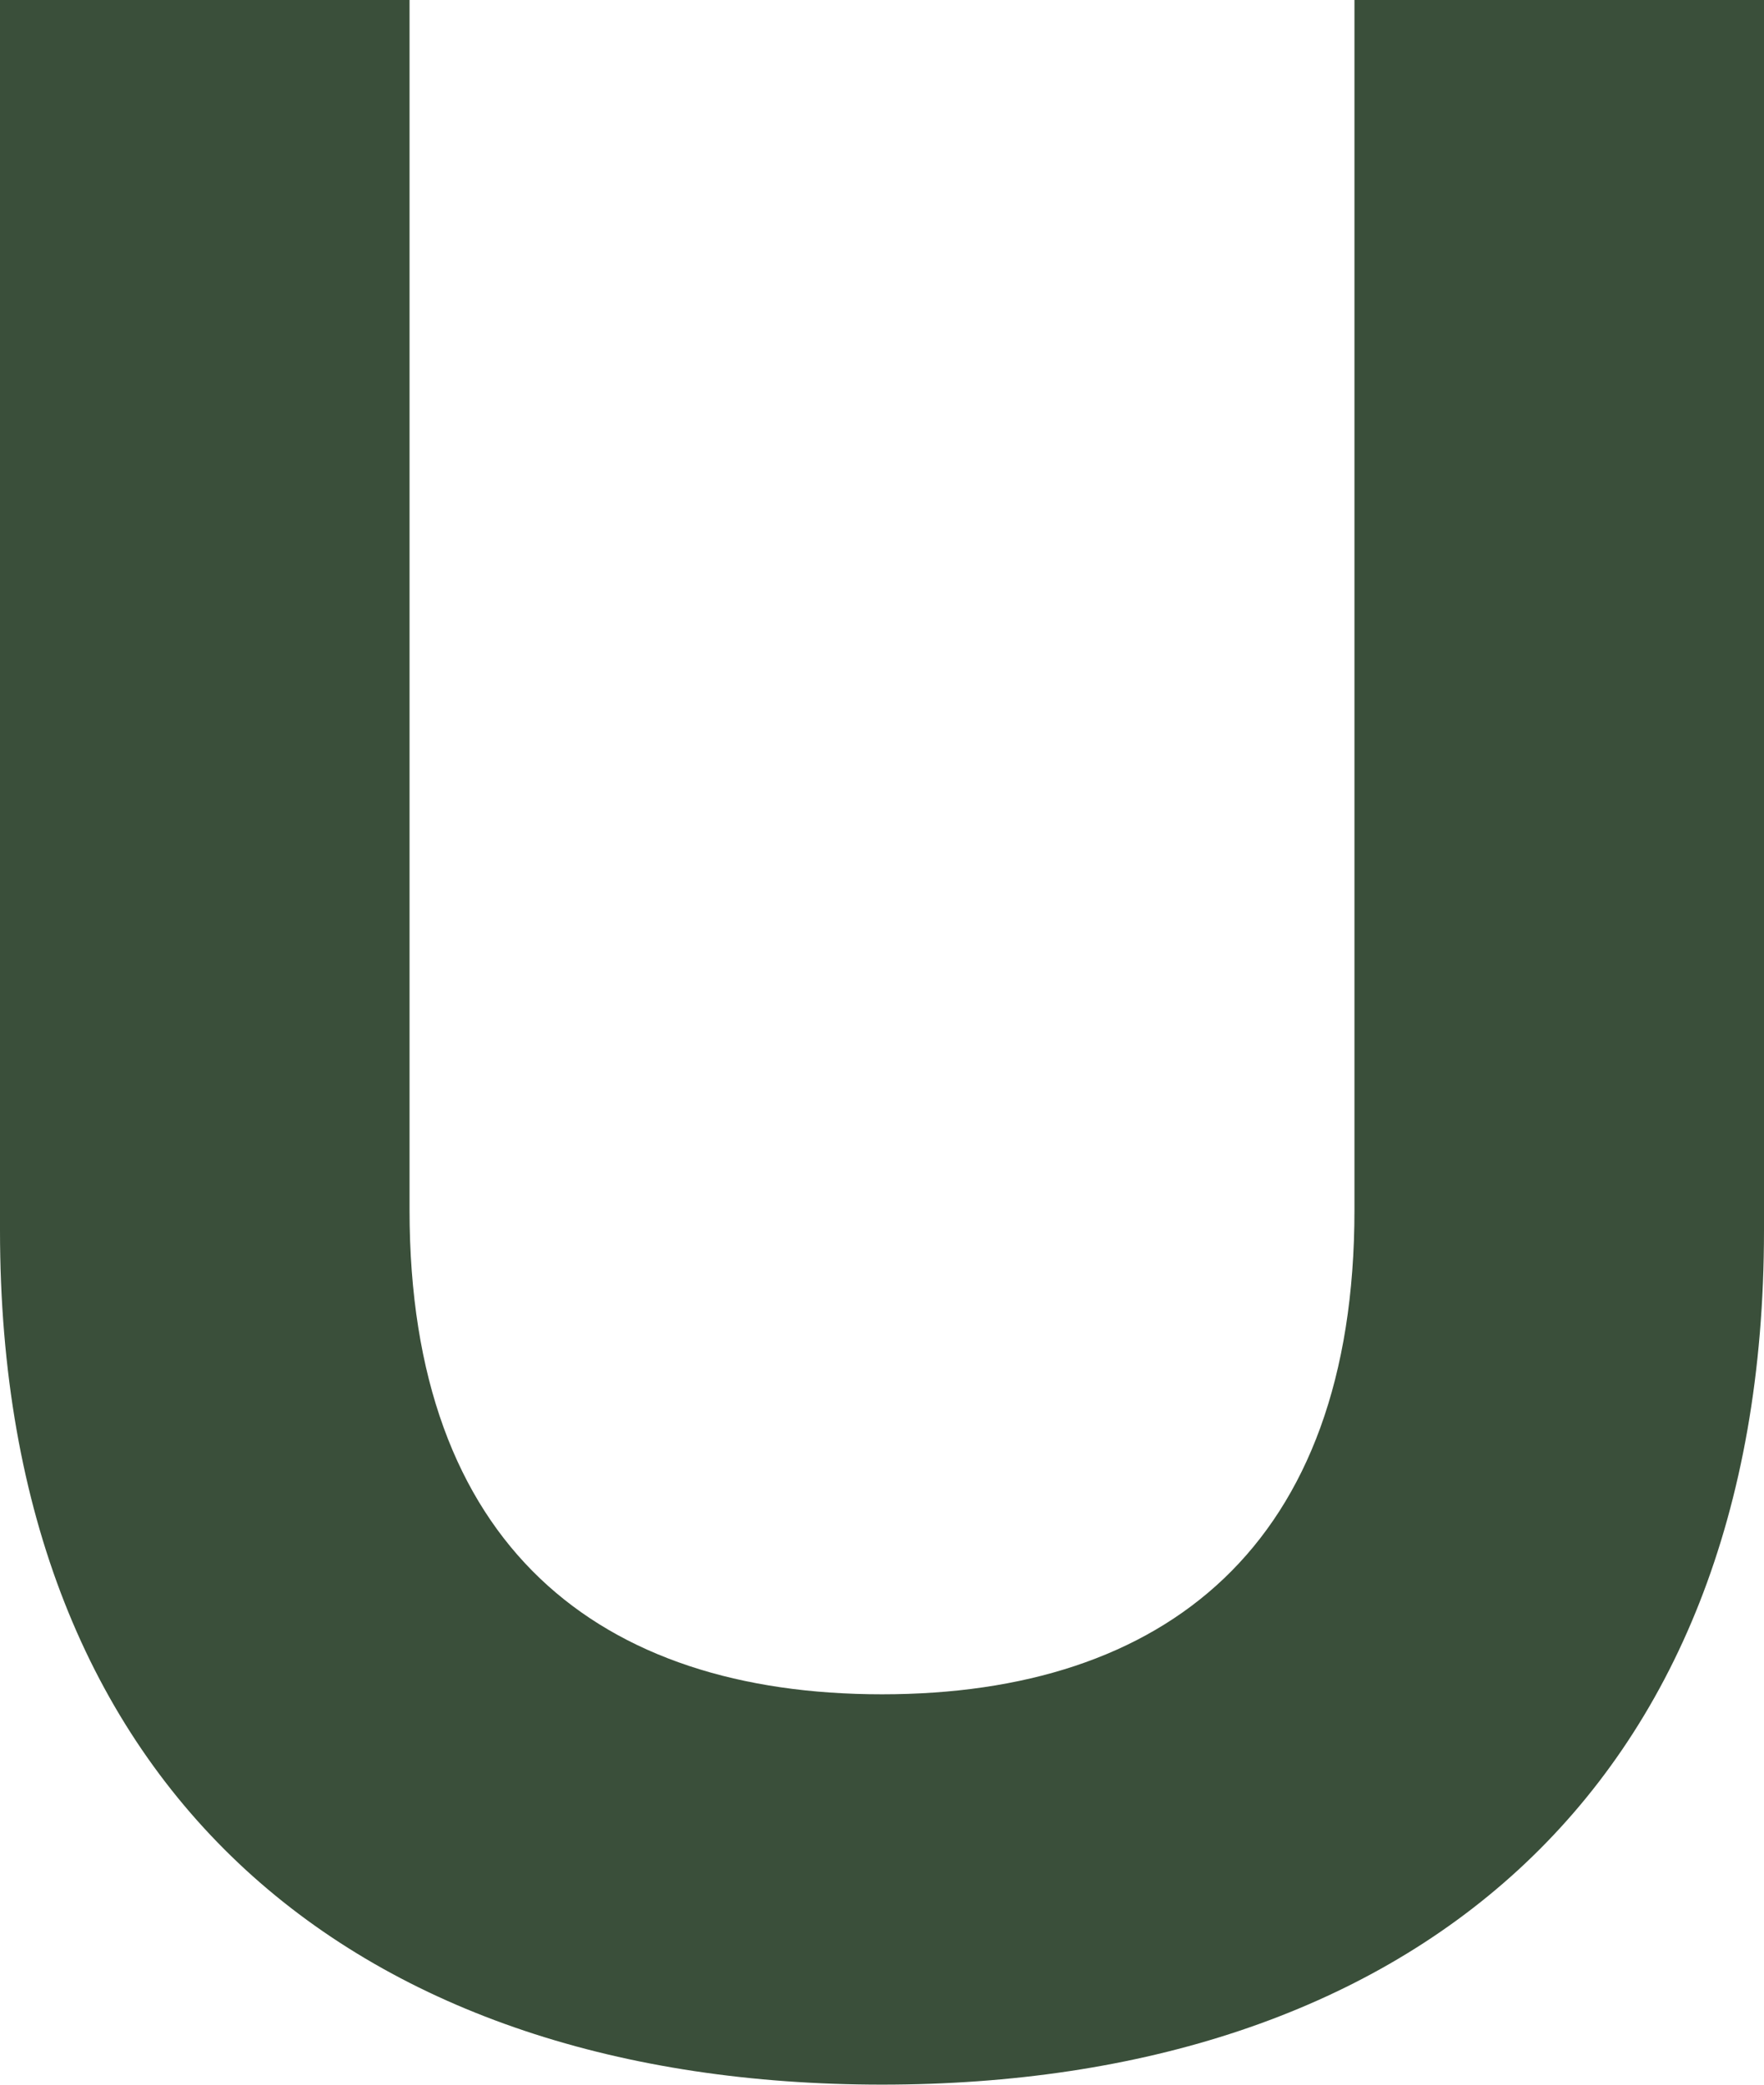
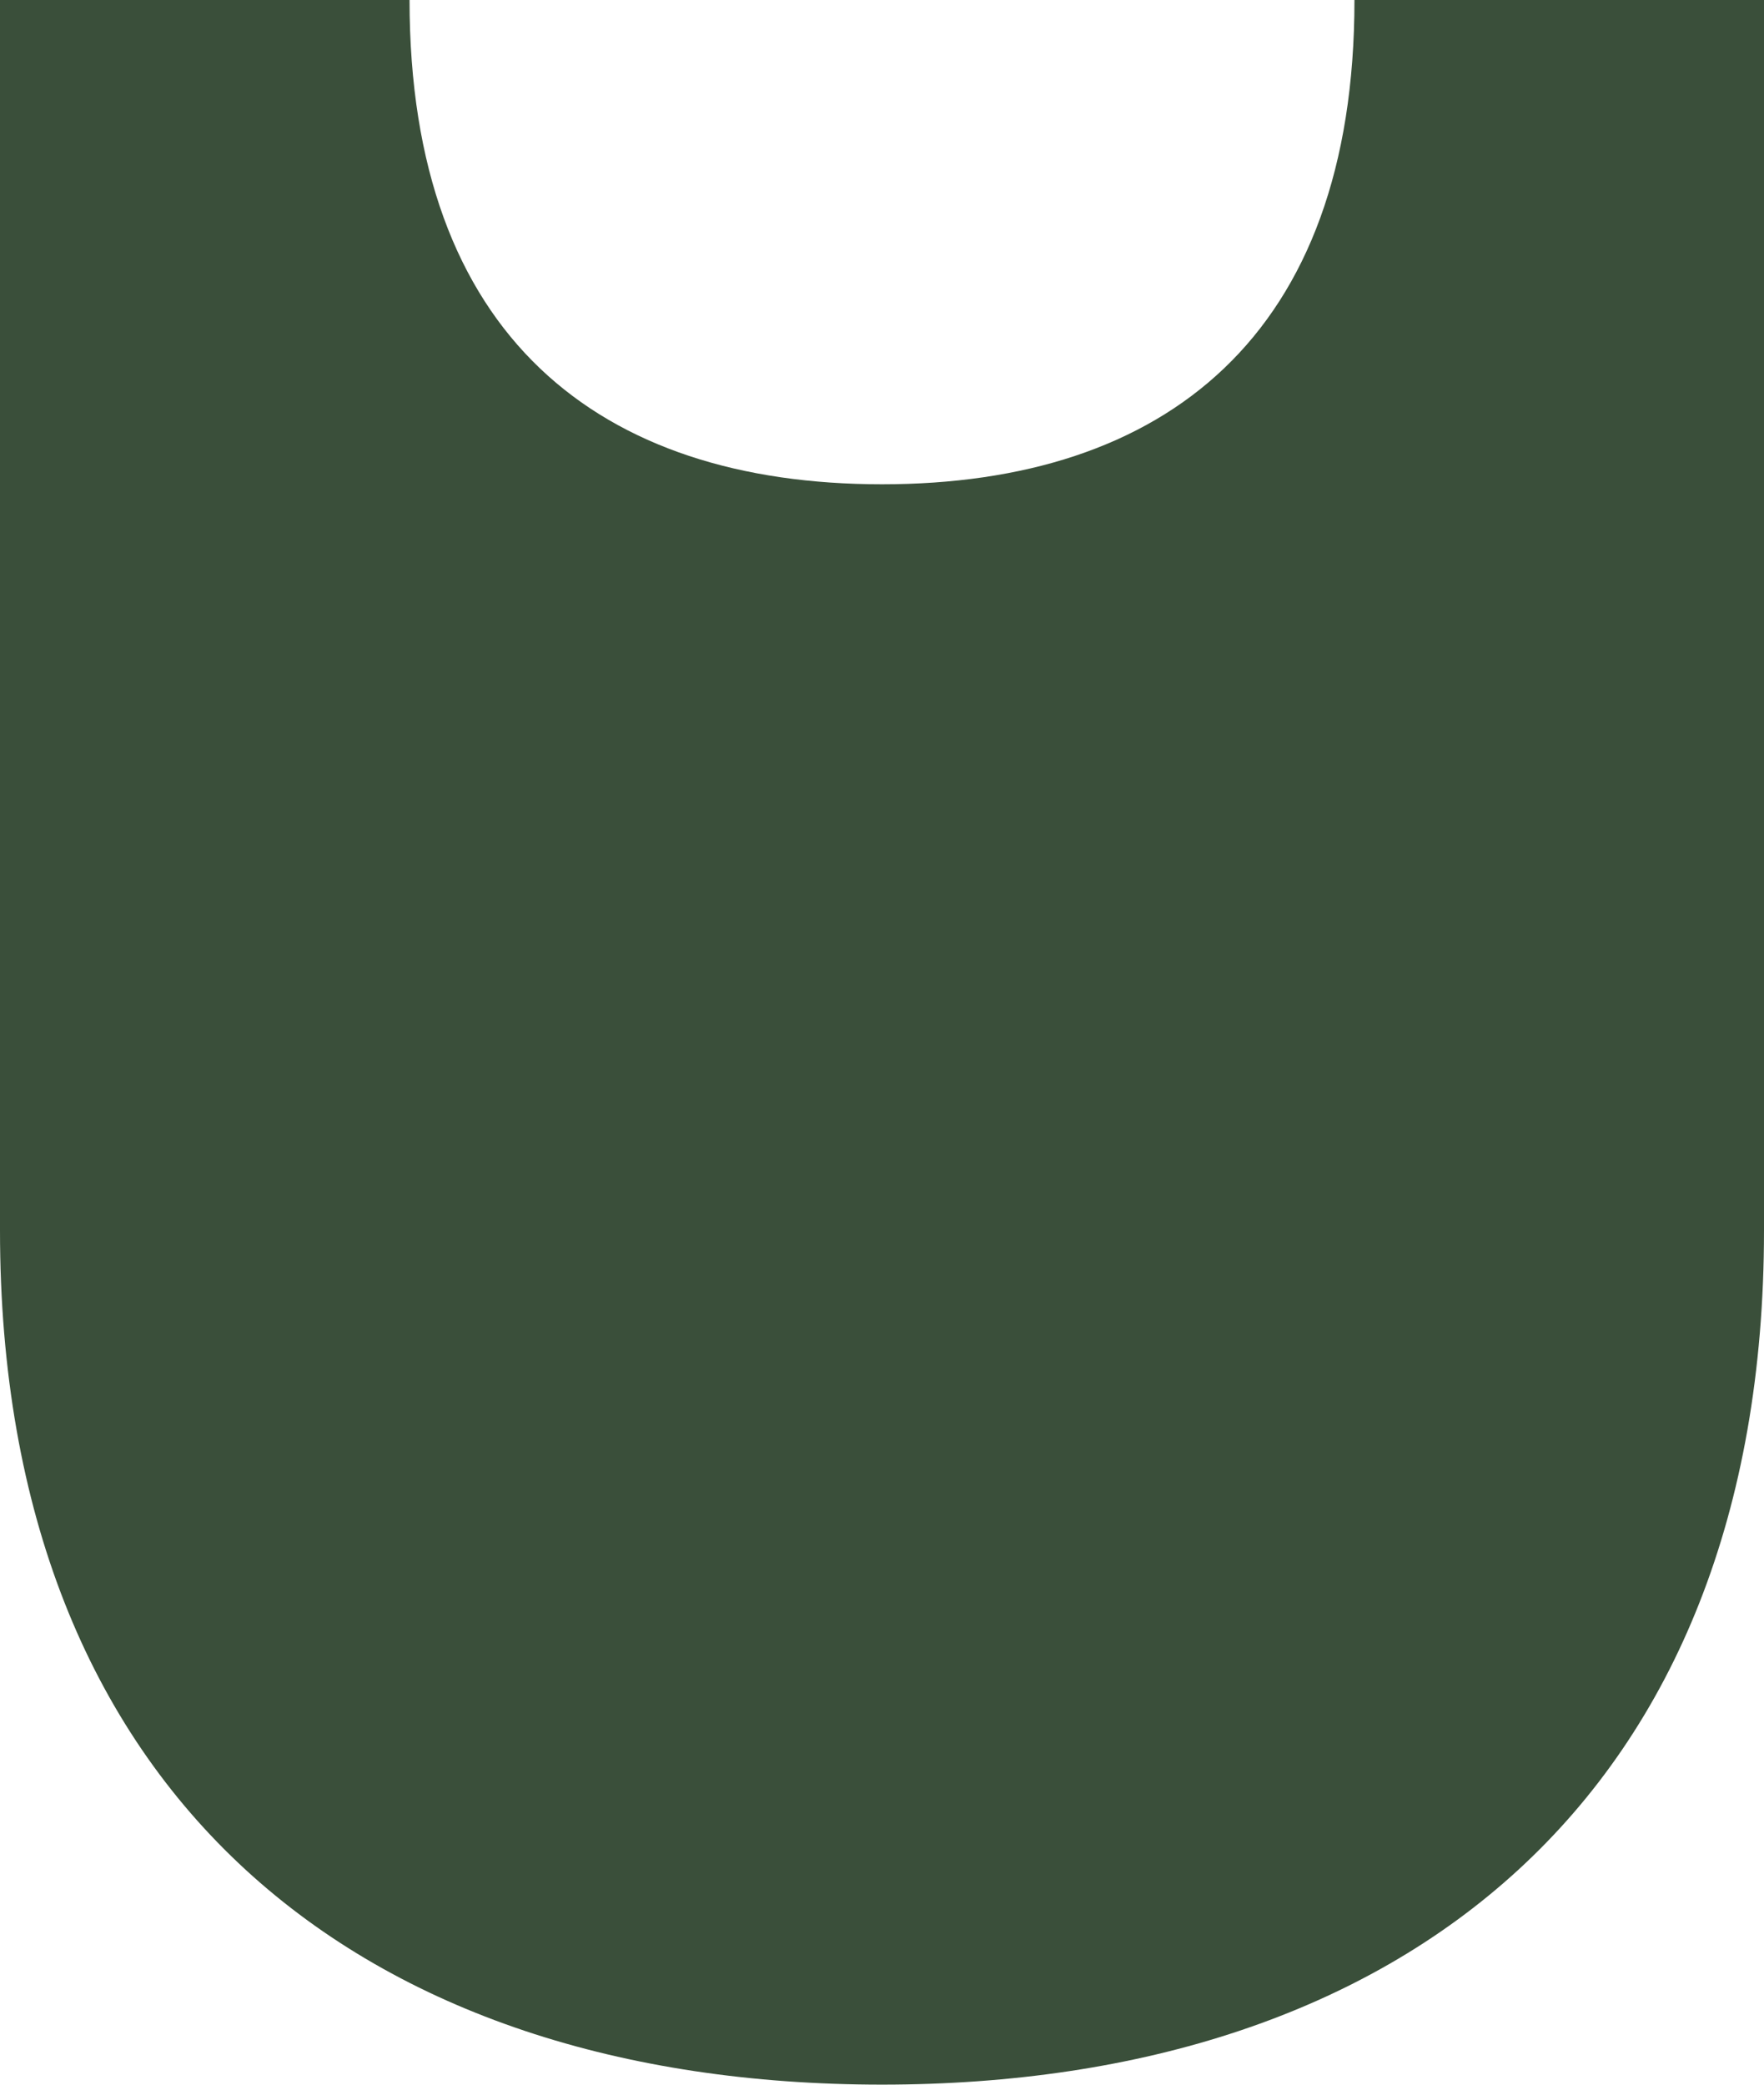
<svg xmlns="http://www.w3.org/2000/svg" viewBox="0 0 101.22 119.6">
  <defs>
    <style>.cls-1{fill:#3a4f3a;}</style>
  </defs>
  <g id="图层_2" data-name="图层 2">
    <g id="图层_1-2" data-name="图层 1">
-       <path class="cls-1" d="M101.22,70.58c0,32.48-20.73,49-50.61,49S0,103.06,0,70.58V0H23.5V69.41c0,19.3,10.91,27.78,27.11,27.78s27.11-8.48,27.11-27.78V0h23.5Z" />
+       <path class="cls-1" d="M101.22,70.58c0,32.48-20.73,49-50.61,49S0,103.06,0,70.58V0H23.5c0,19.3,10.91,27.78,27.11,27.78s27.11-8.48,27.11-27.78V0h23.5Z" />
    </g>
  </g>
</svg>